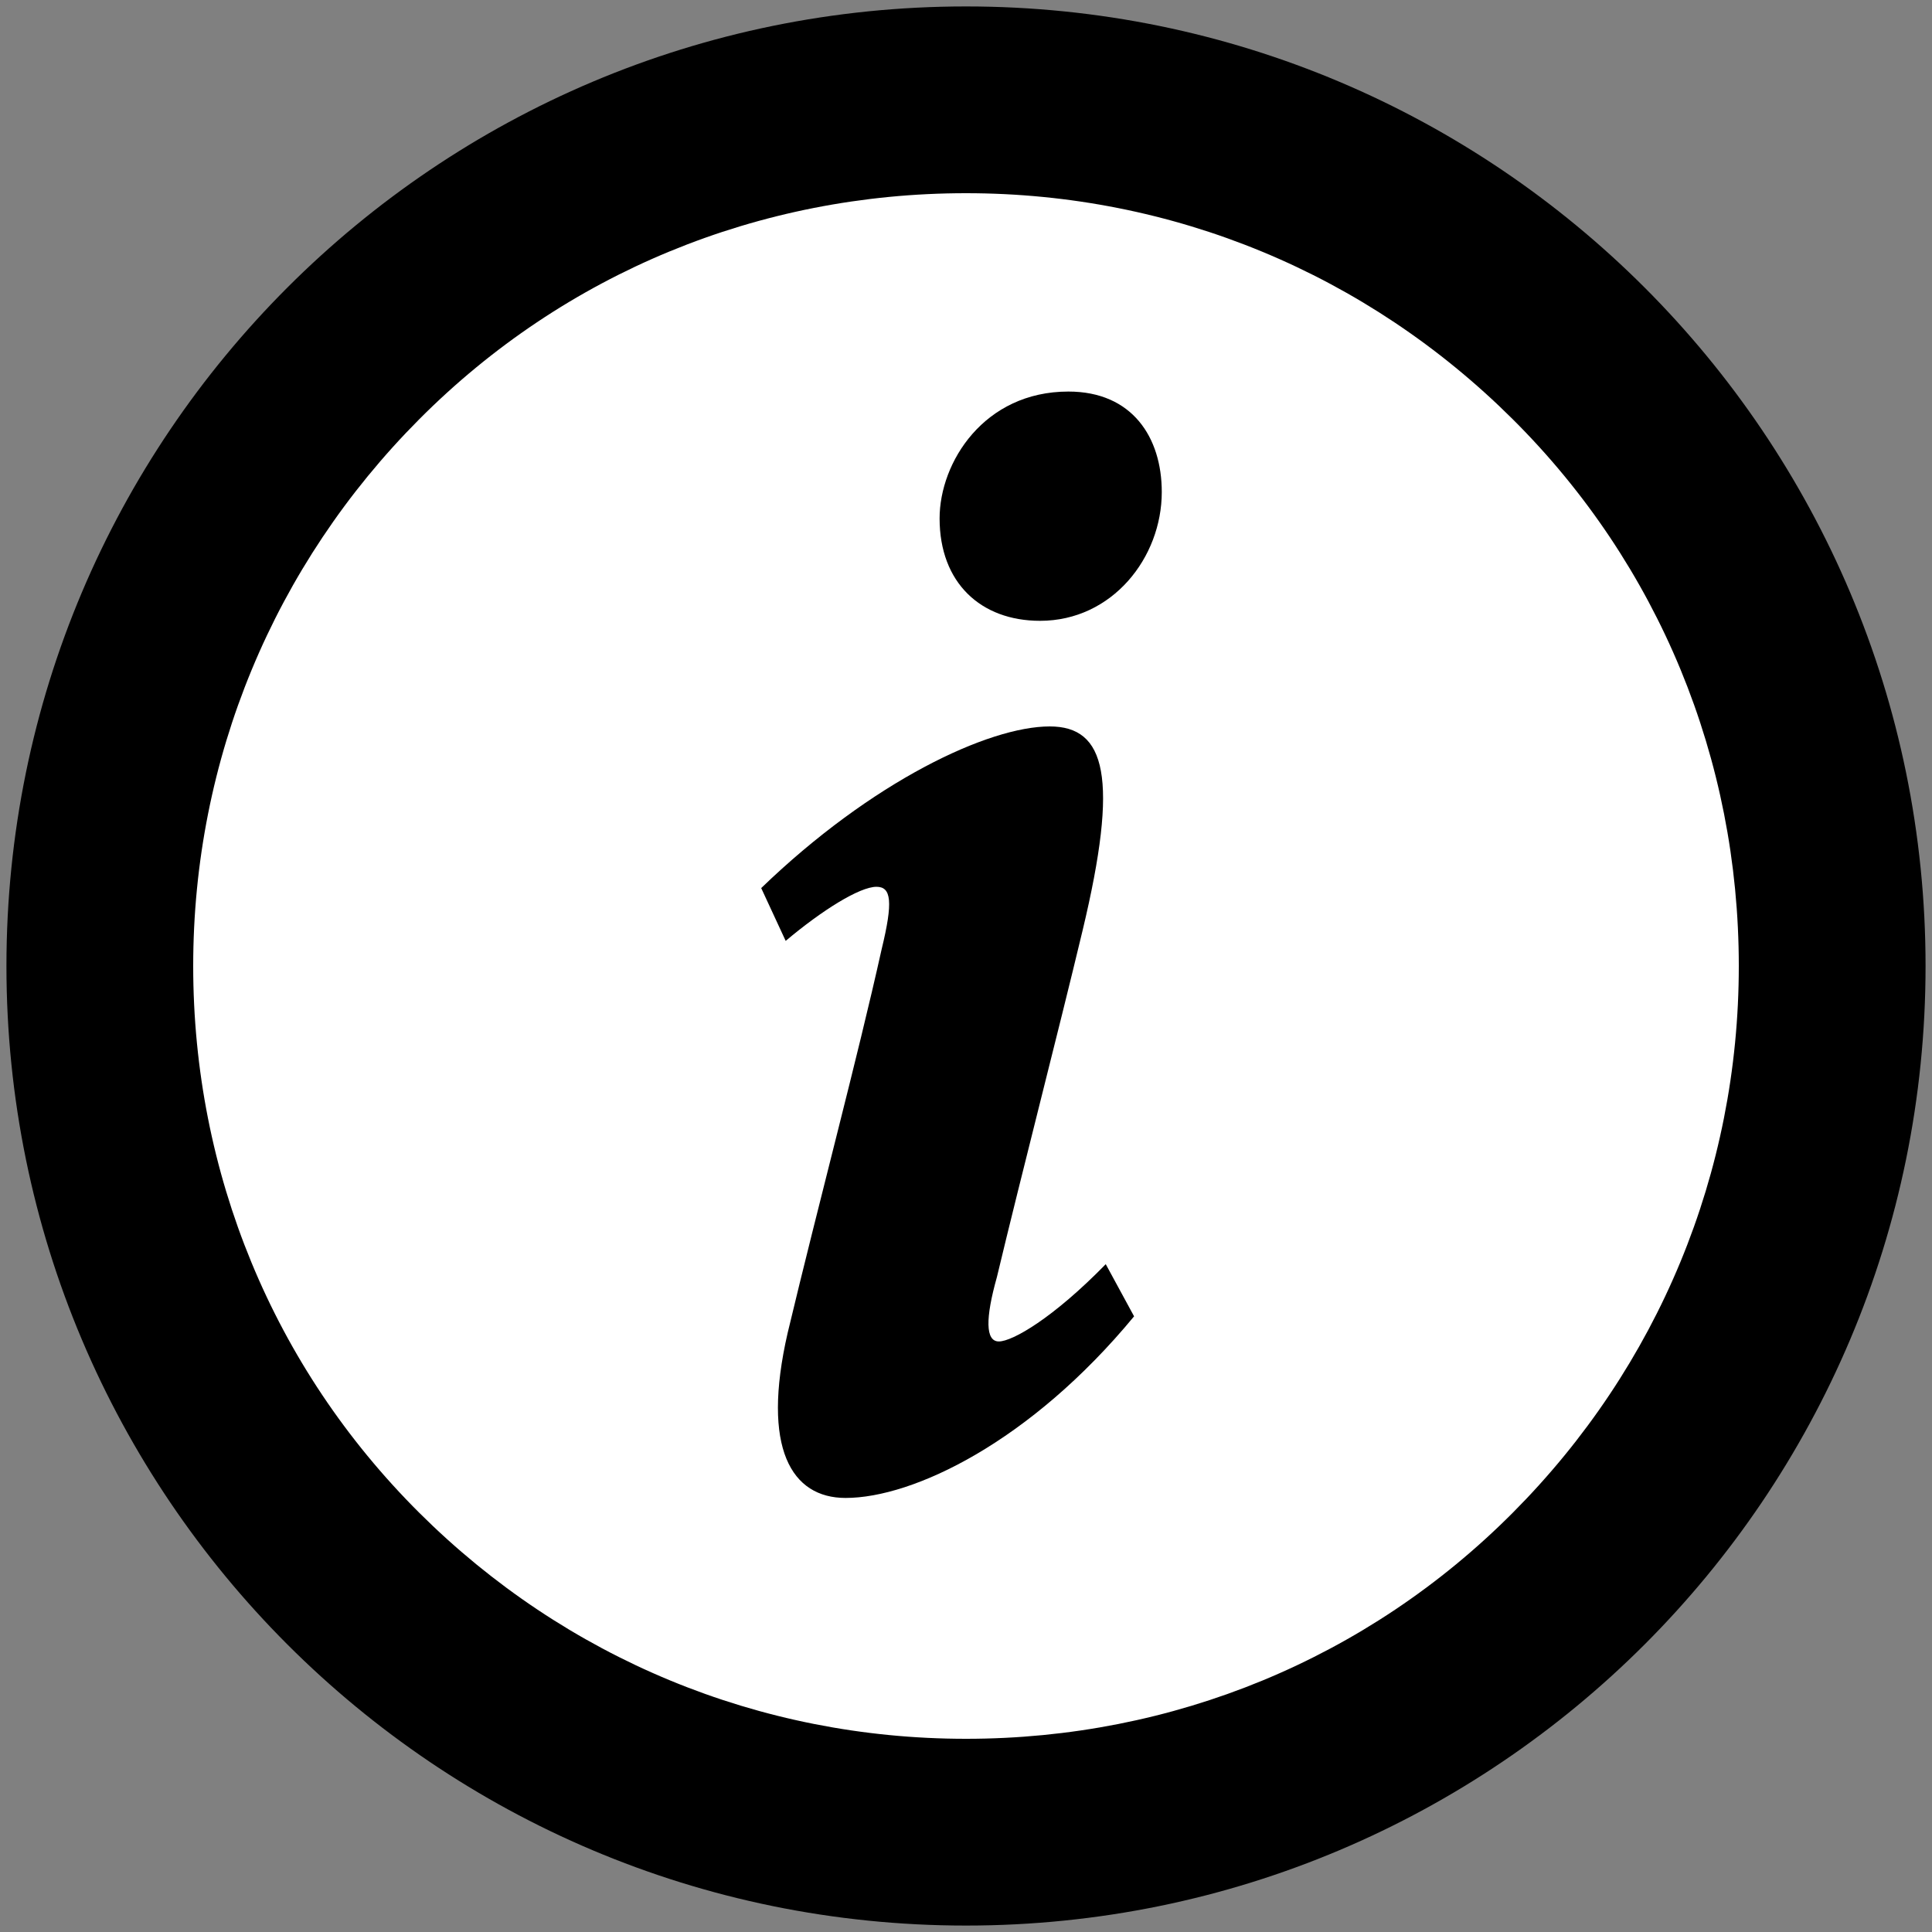
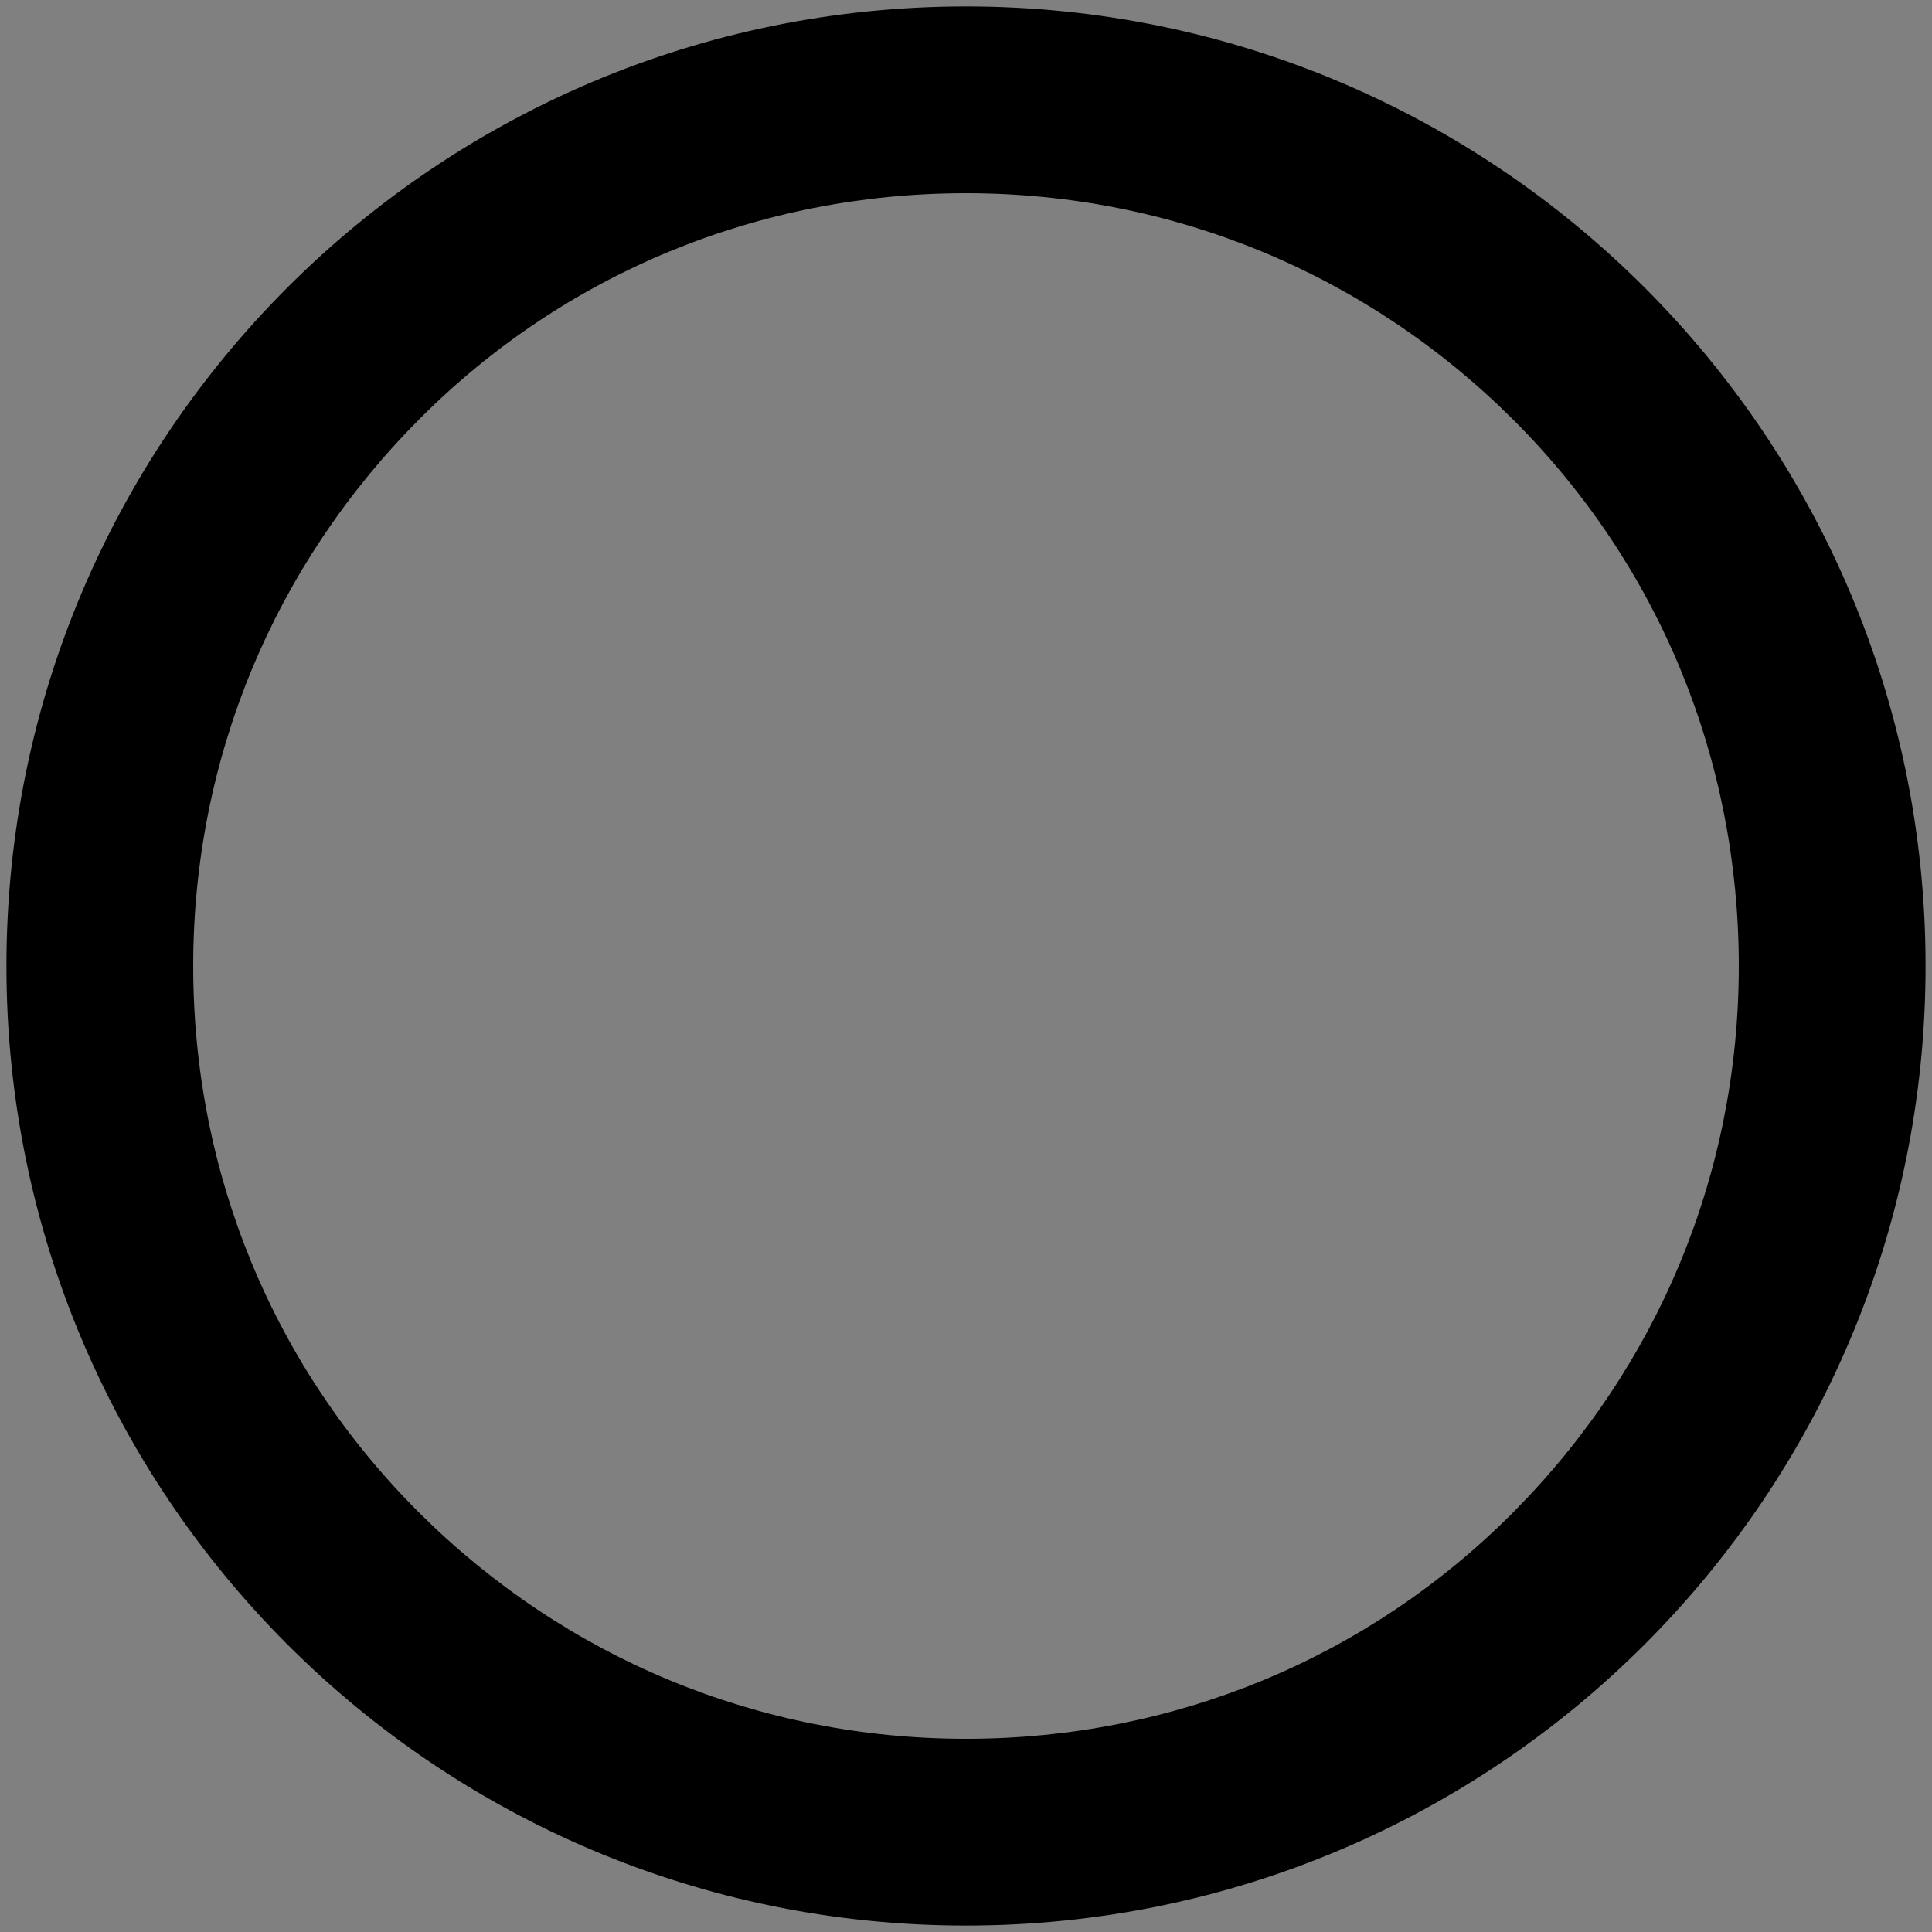
<svg xmlns="http://www.w3.org/2000/svg" version="1.1" id="Calque_1" x="0px" y="0px" viewBox="0 0 300 300" style="enable-background:new 0 0 300 300;" xml:space="preserve">
  <rect x="0" y="0" width="300" height="300" fill="#808080" stroke="none" />
  <style type="text/css">
	.st0{fill:#FFFFFF;}
</style>
  <g>
-     <circle class="st0" cx="150" cy="150" r="134.5" />
    <path d="M150,30c32.1,0,62.2,12.5,84.9,35.1S270,117.9,270,150s-12.5,62.2-35.1,84.9S182.1,270,150,270s-62.2-12.5-84.9-35.1   S30,182.1,30,150s12.5-62.2,35.1-84.9S117.9,30,150,30 M150,1C67.7,1,1,67.7,1,150s66.7,149,149,149s149-66.7,149-149   S232.3,1,150,1L150,1z" />
  </g>
  <g>
-     <path d="M176.1,204.4c-16.1,19.5-34.3,28.2-44.8,28.2c-8.4,0-13.1-7.7-9-25.6c4.9-20.5,10.8-42.5,14.6-59.6   c1.8-7.4,1.5-9.7-0.8-9.7c-2.6,0-8.4,3.6-14.1,8.4l-3.8-8.2c17.2-16.6,35.3-25.1,44.8-25.1c8.7,0,10.8,7.9,5.1,31.7   c-3.8,15.9-9.5,37.9-13.3,53.8c-1.8,6.4-1.8,10,0.3,10s8.4-3.6,16.6-12L176.1,204.4z M180.4,76.4c0,10.2-7.7,20-18.9,20   c-9.2,0-15.6-5.9-15.6-15.9c0-8.7,6.9-19.7,20-19.7C175.8,60.8,180.4,67.9,180.4,76.4z" />
-   </g>
+     </g>
</svg>